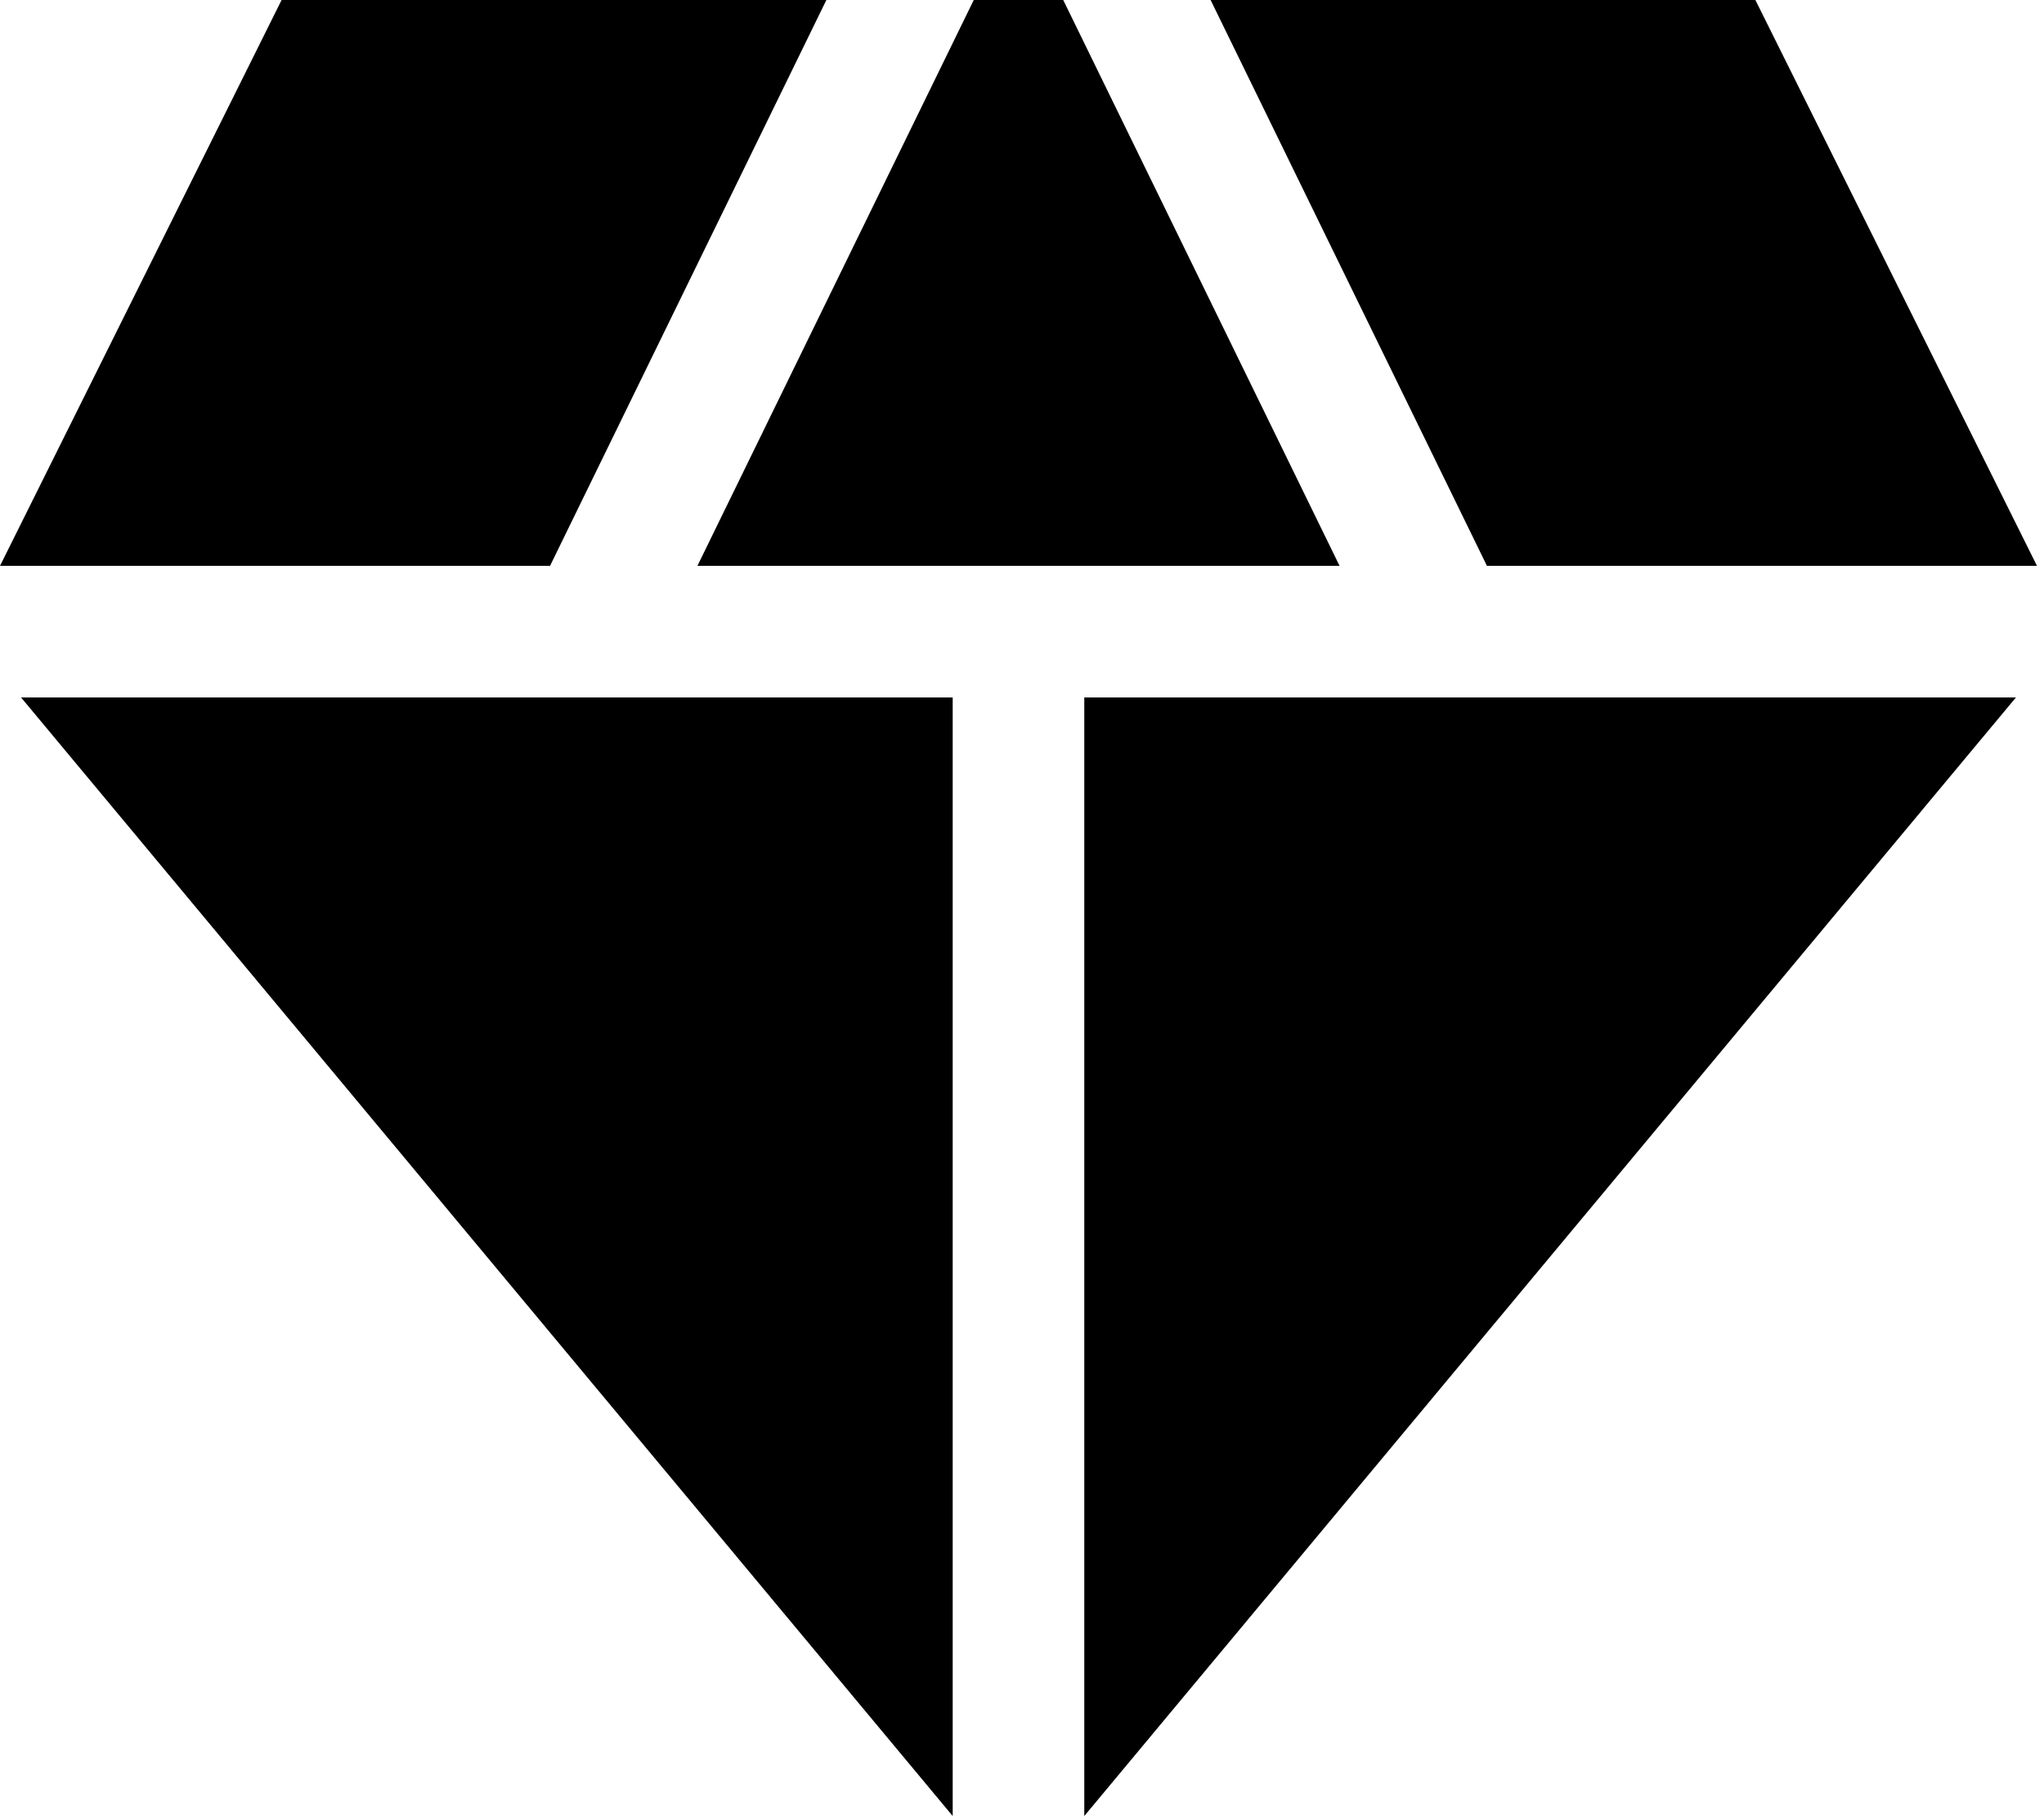
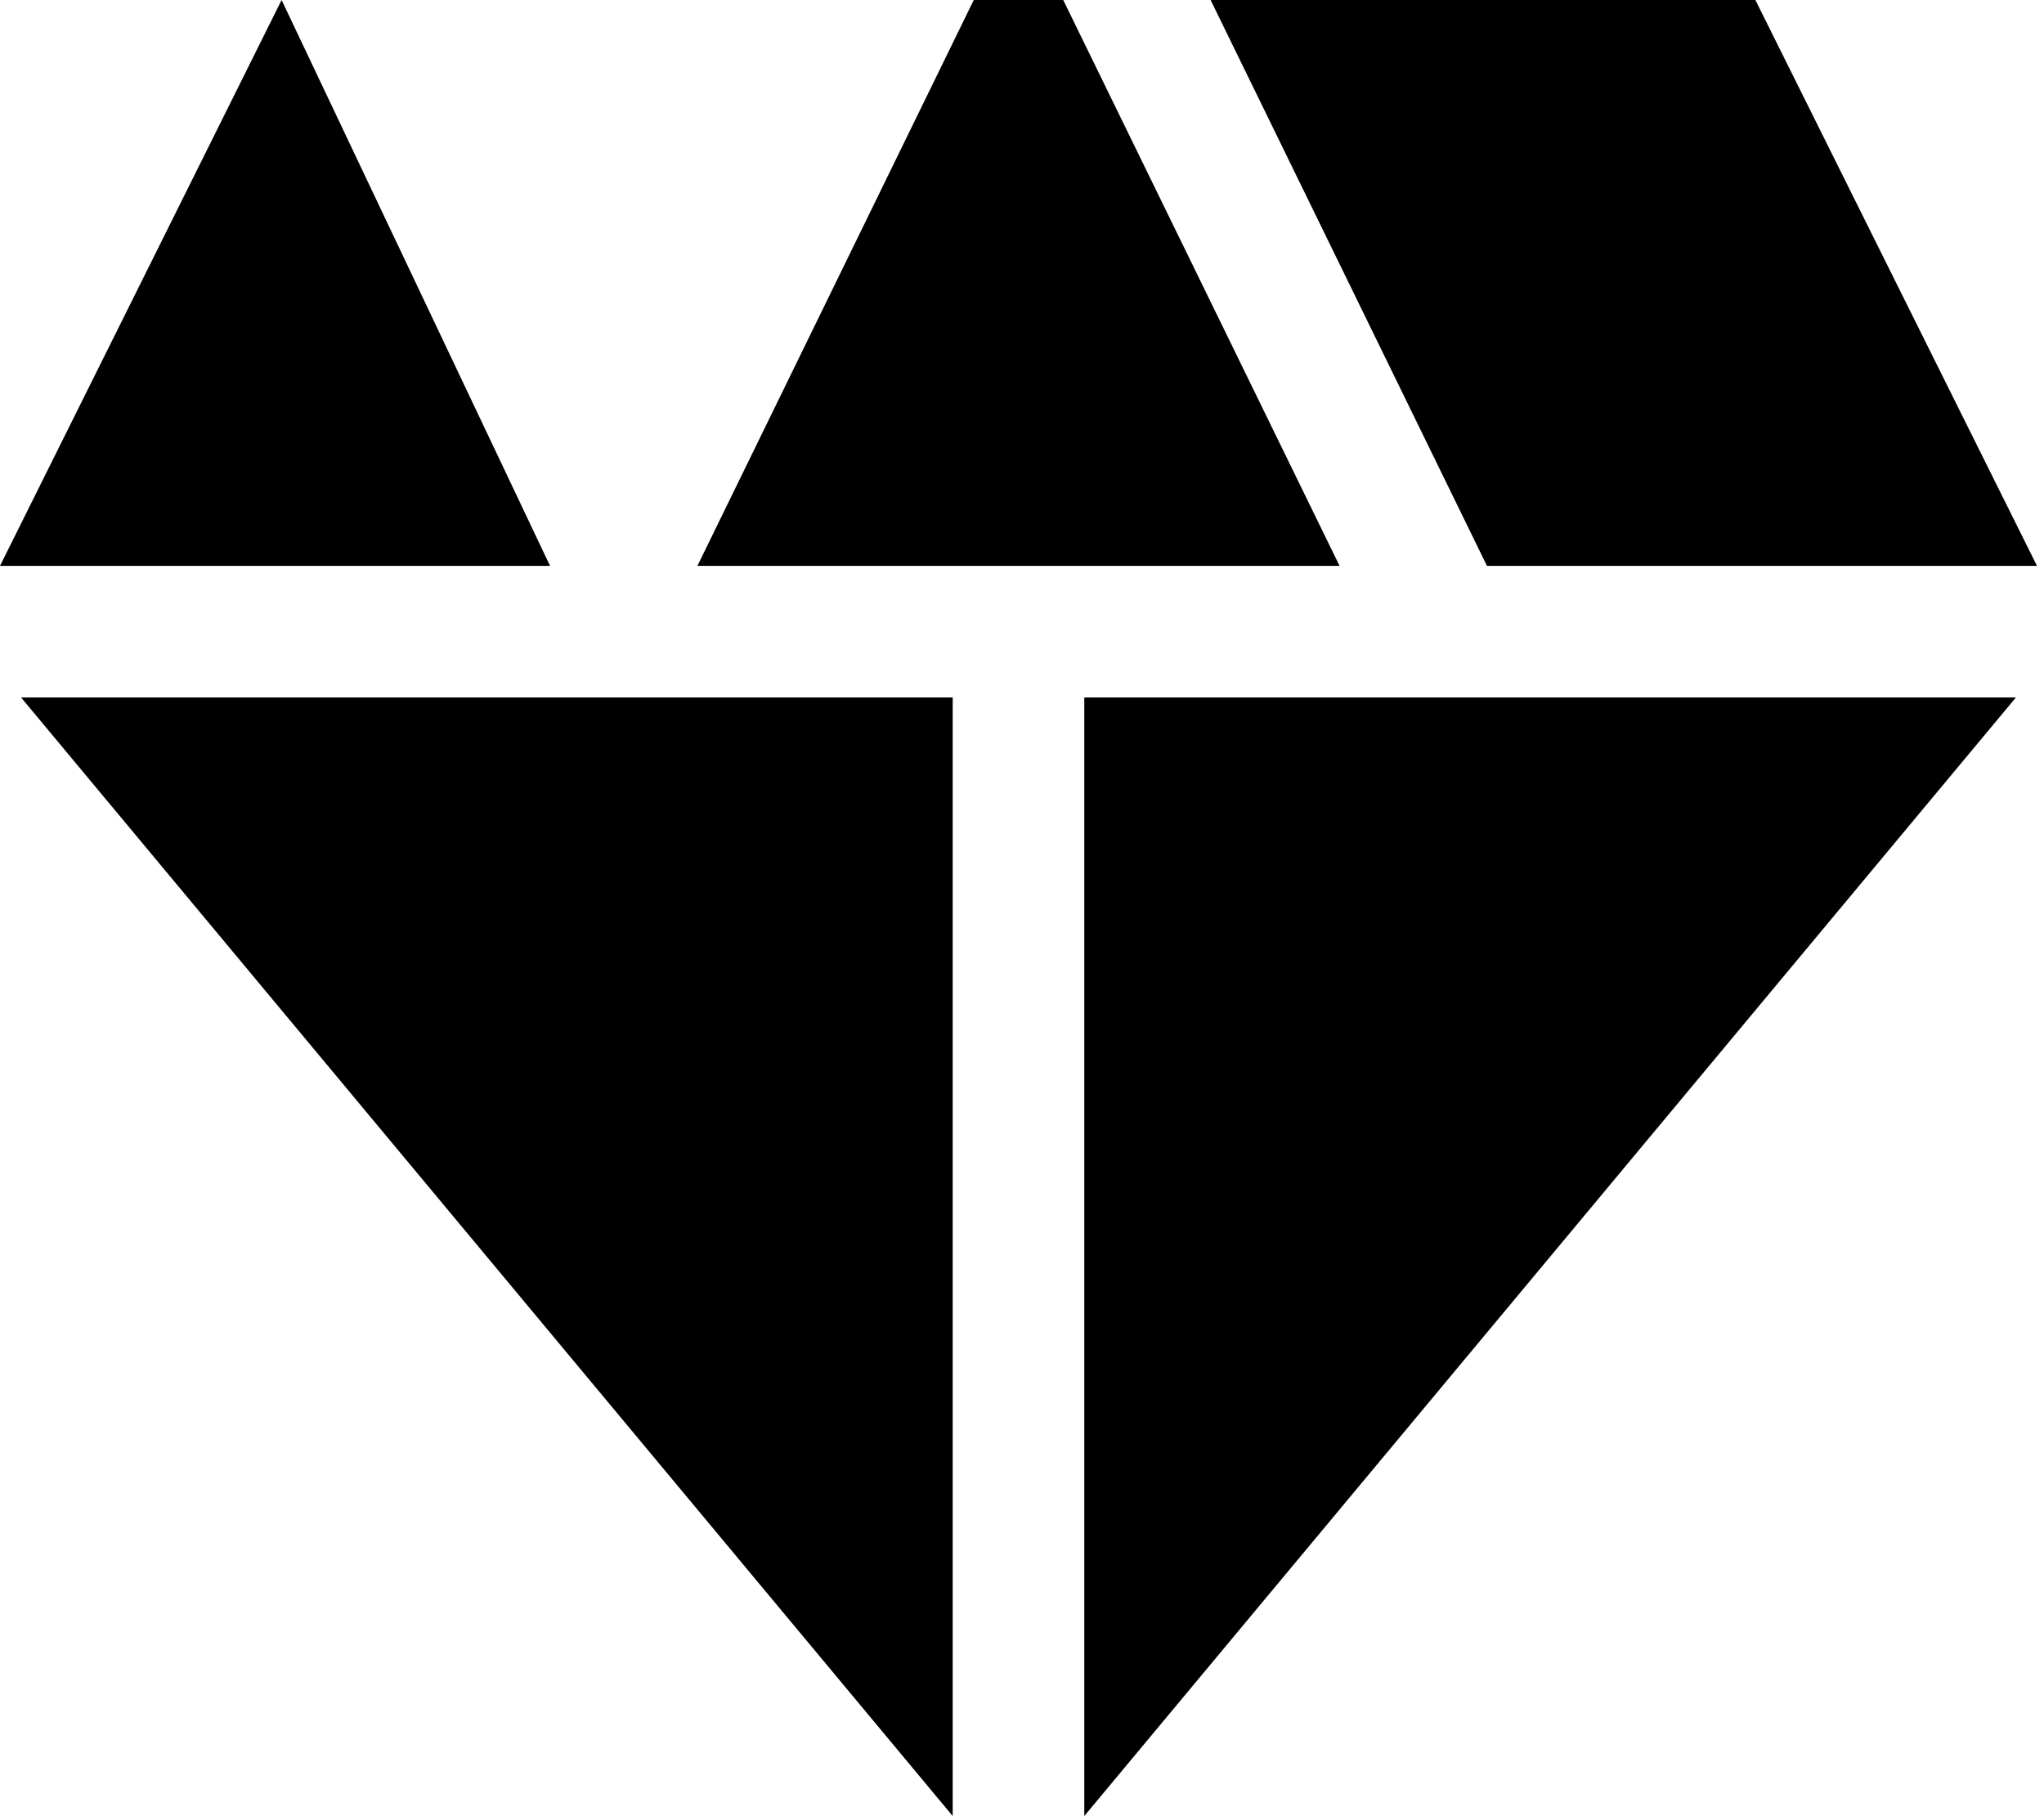
<svg xmlns="http://www.w3.org/2000/svg" width="233" height="207" viewBox="0 0 233 207" fill="none">
-   <path d="M79.5 64.5L111 0H121.2L152.7 64.5H79.5ZM108.6 207L2.4 79.5H108.6V207ZM123.6 207V79.5H229.8L123.6 207ZM169.5 64.5L138 0H200.1L232.2 64.5H169.5ZM0 64.5L32.1 0H94.2L62.7 64.5H0Z" fill="black" />
+   <path d="M79.5 64.5L111 0H121.2L152.7 64.5H79.5ZM108.6 207L2.4 79.5H108.6V207ZM123.6 207V79.5H229.8L123.6 207ZM169.5 64.5L138 0H200.1L232.2 64.5H169.5ZM0 64.5L32.1 0L62.7 64.5H0Z" fill="black" />
</svg>